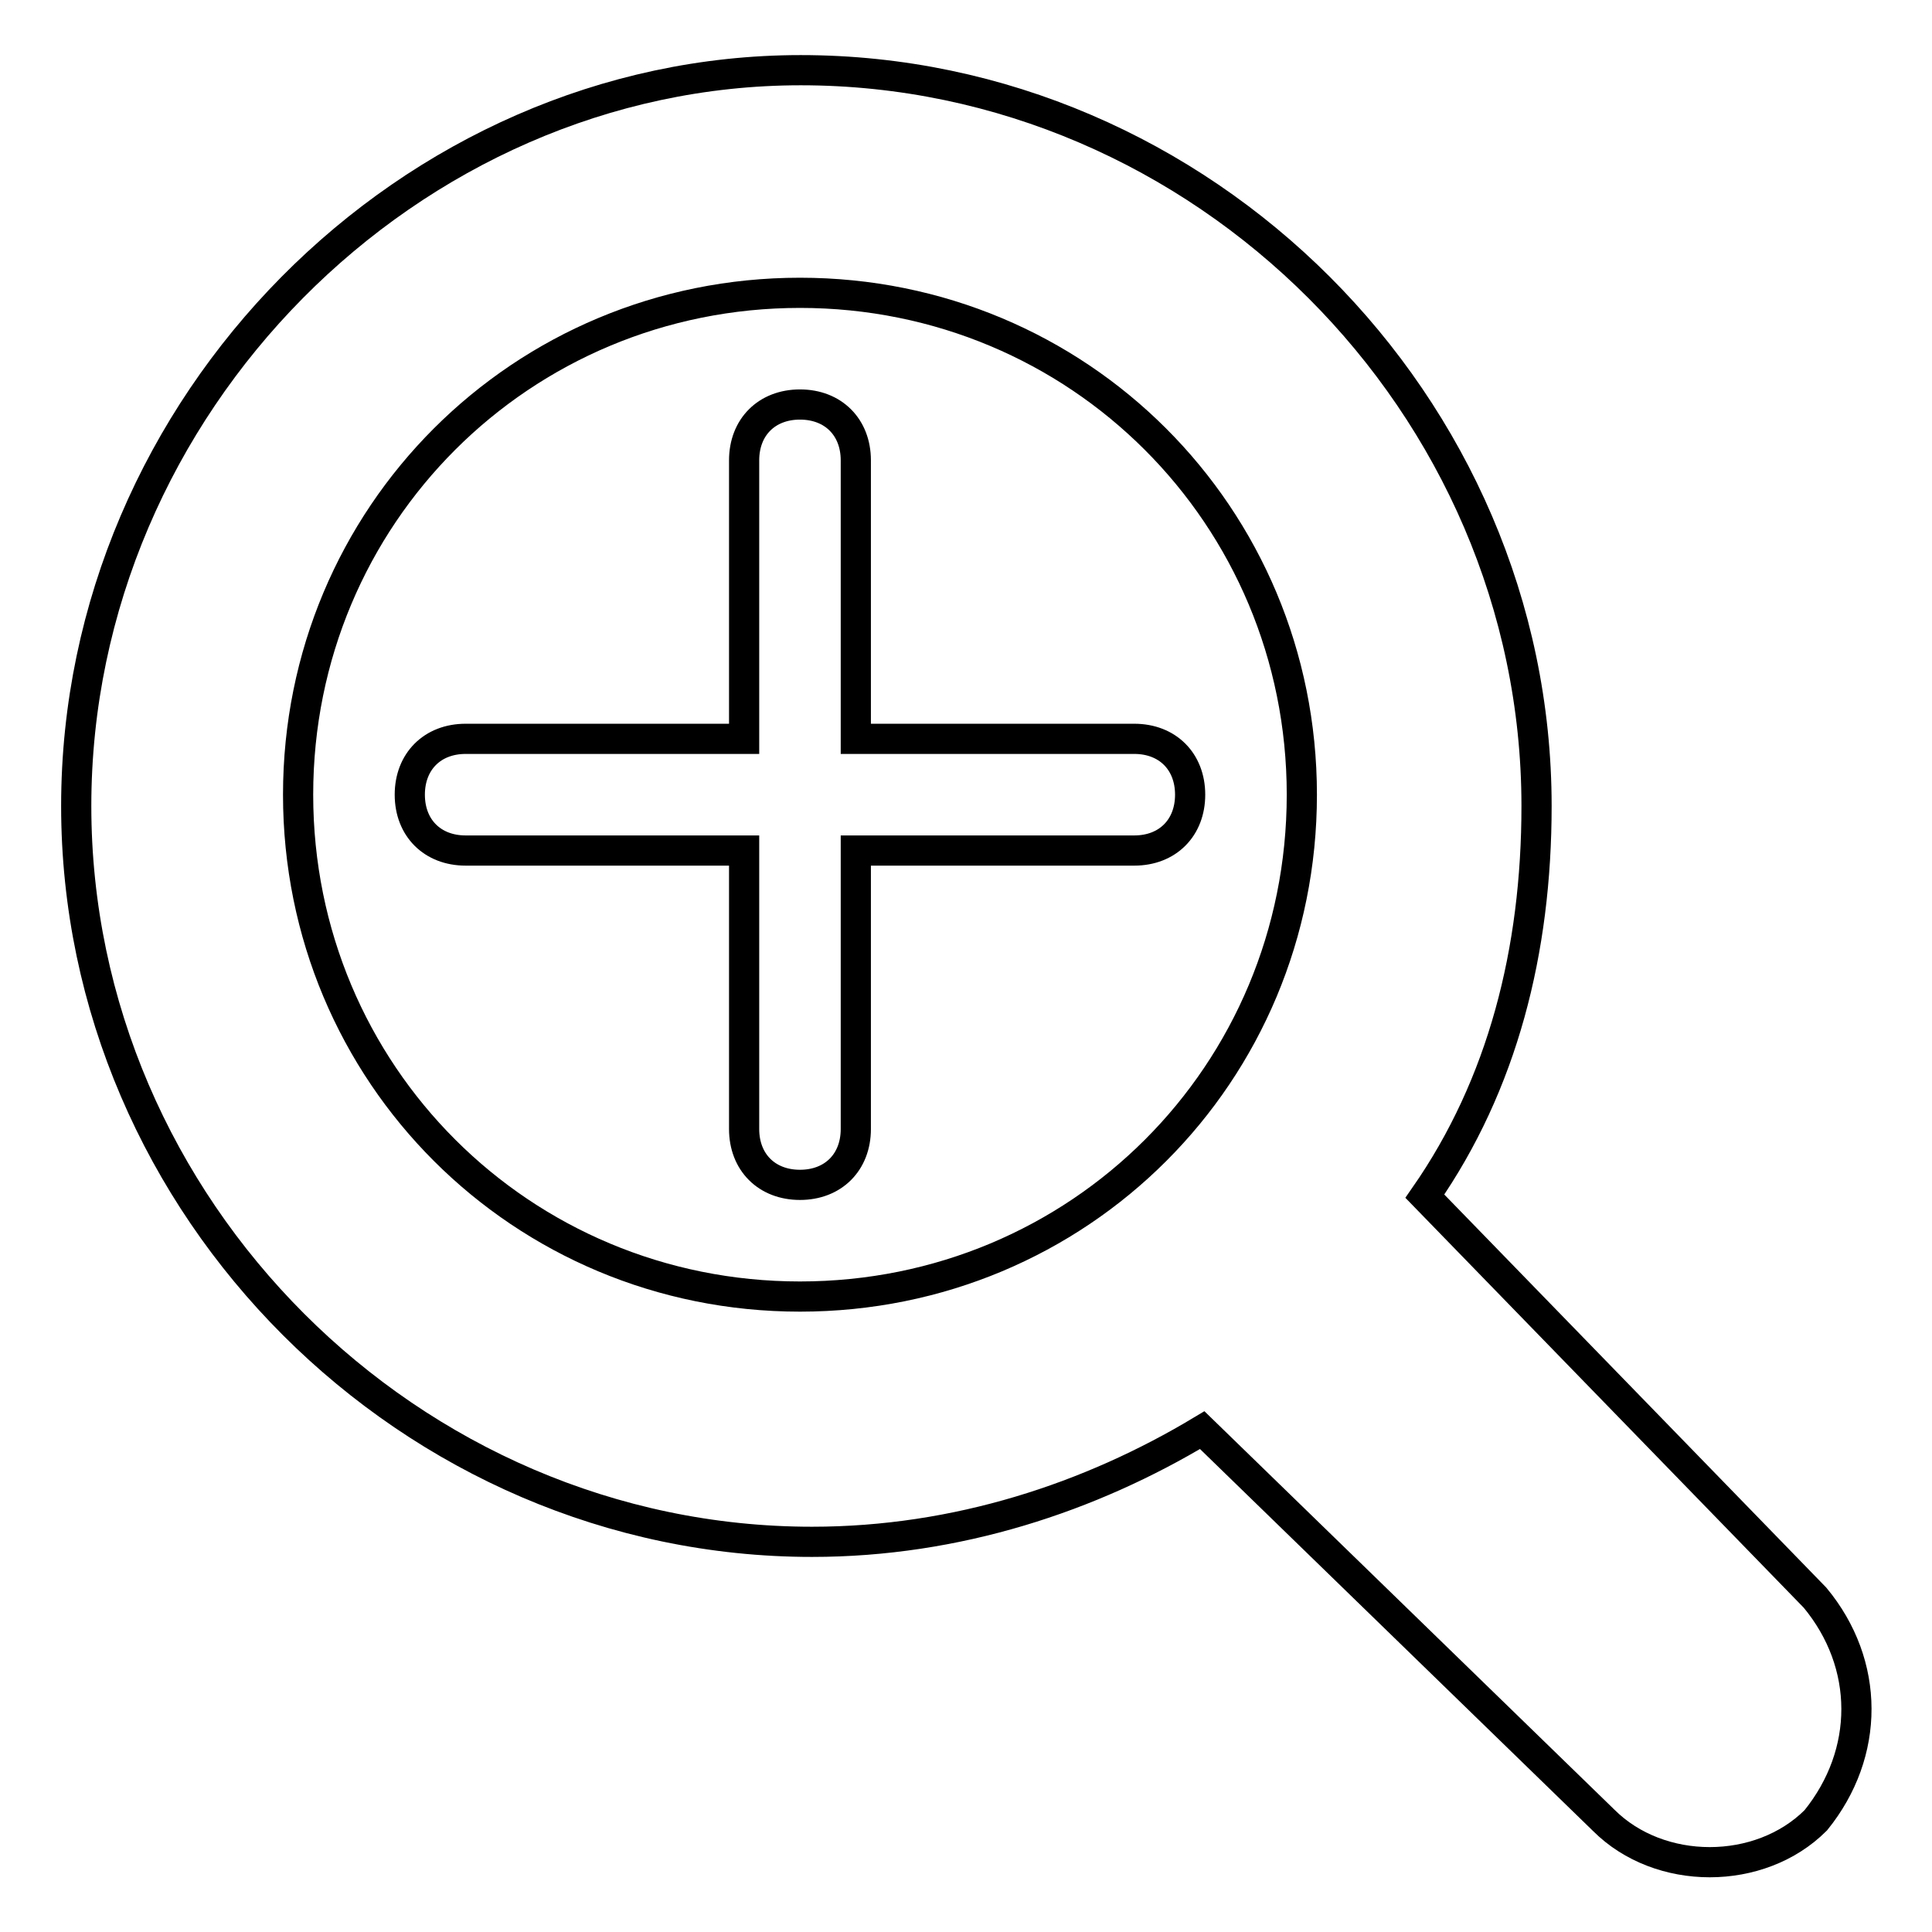
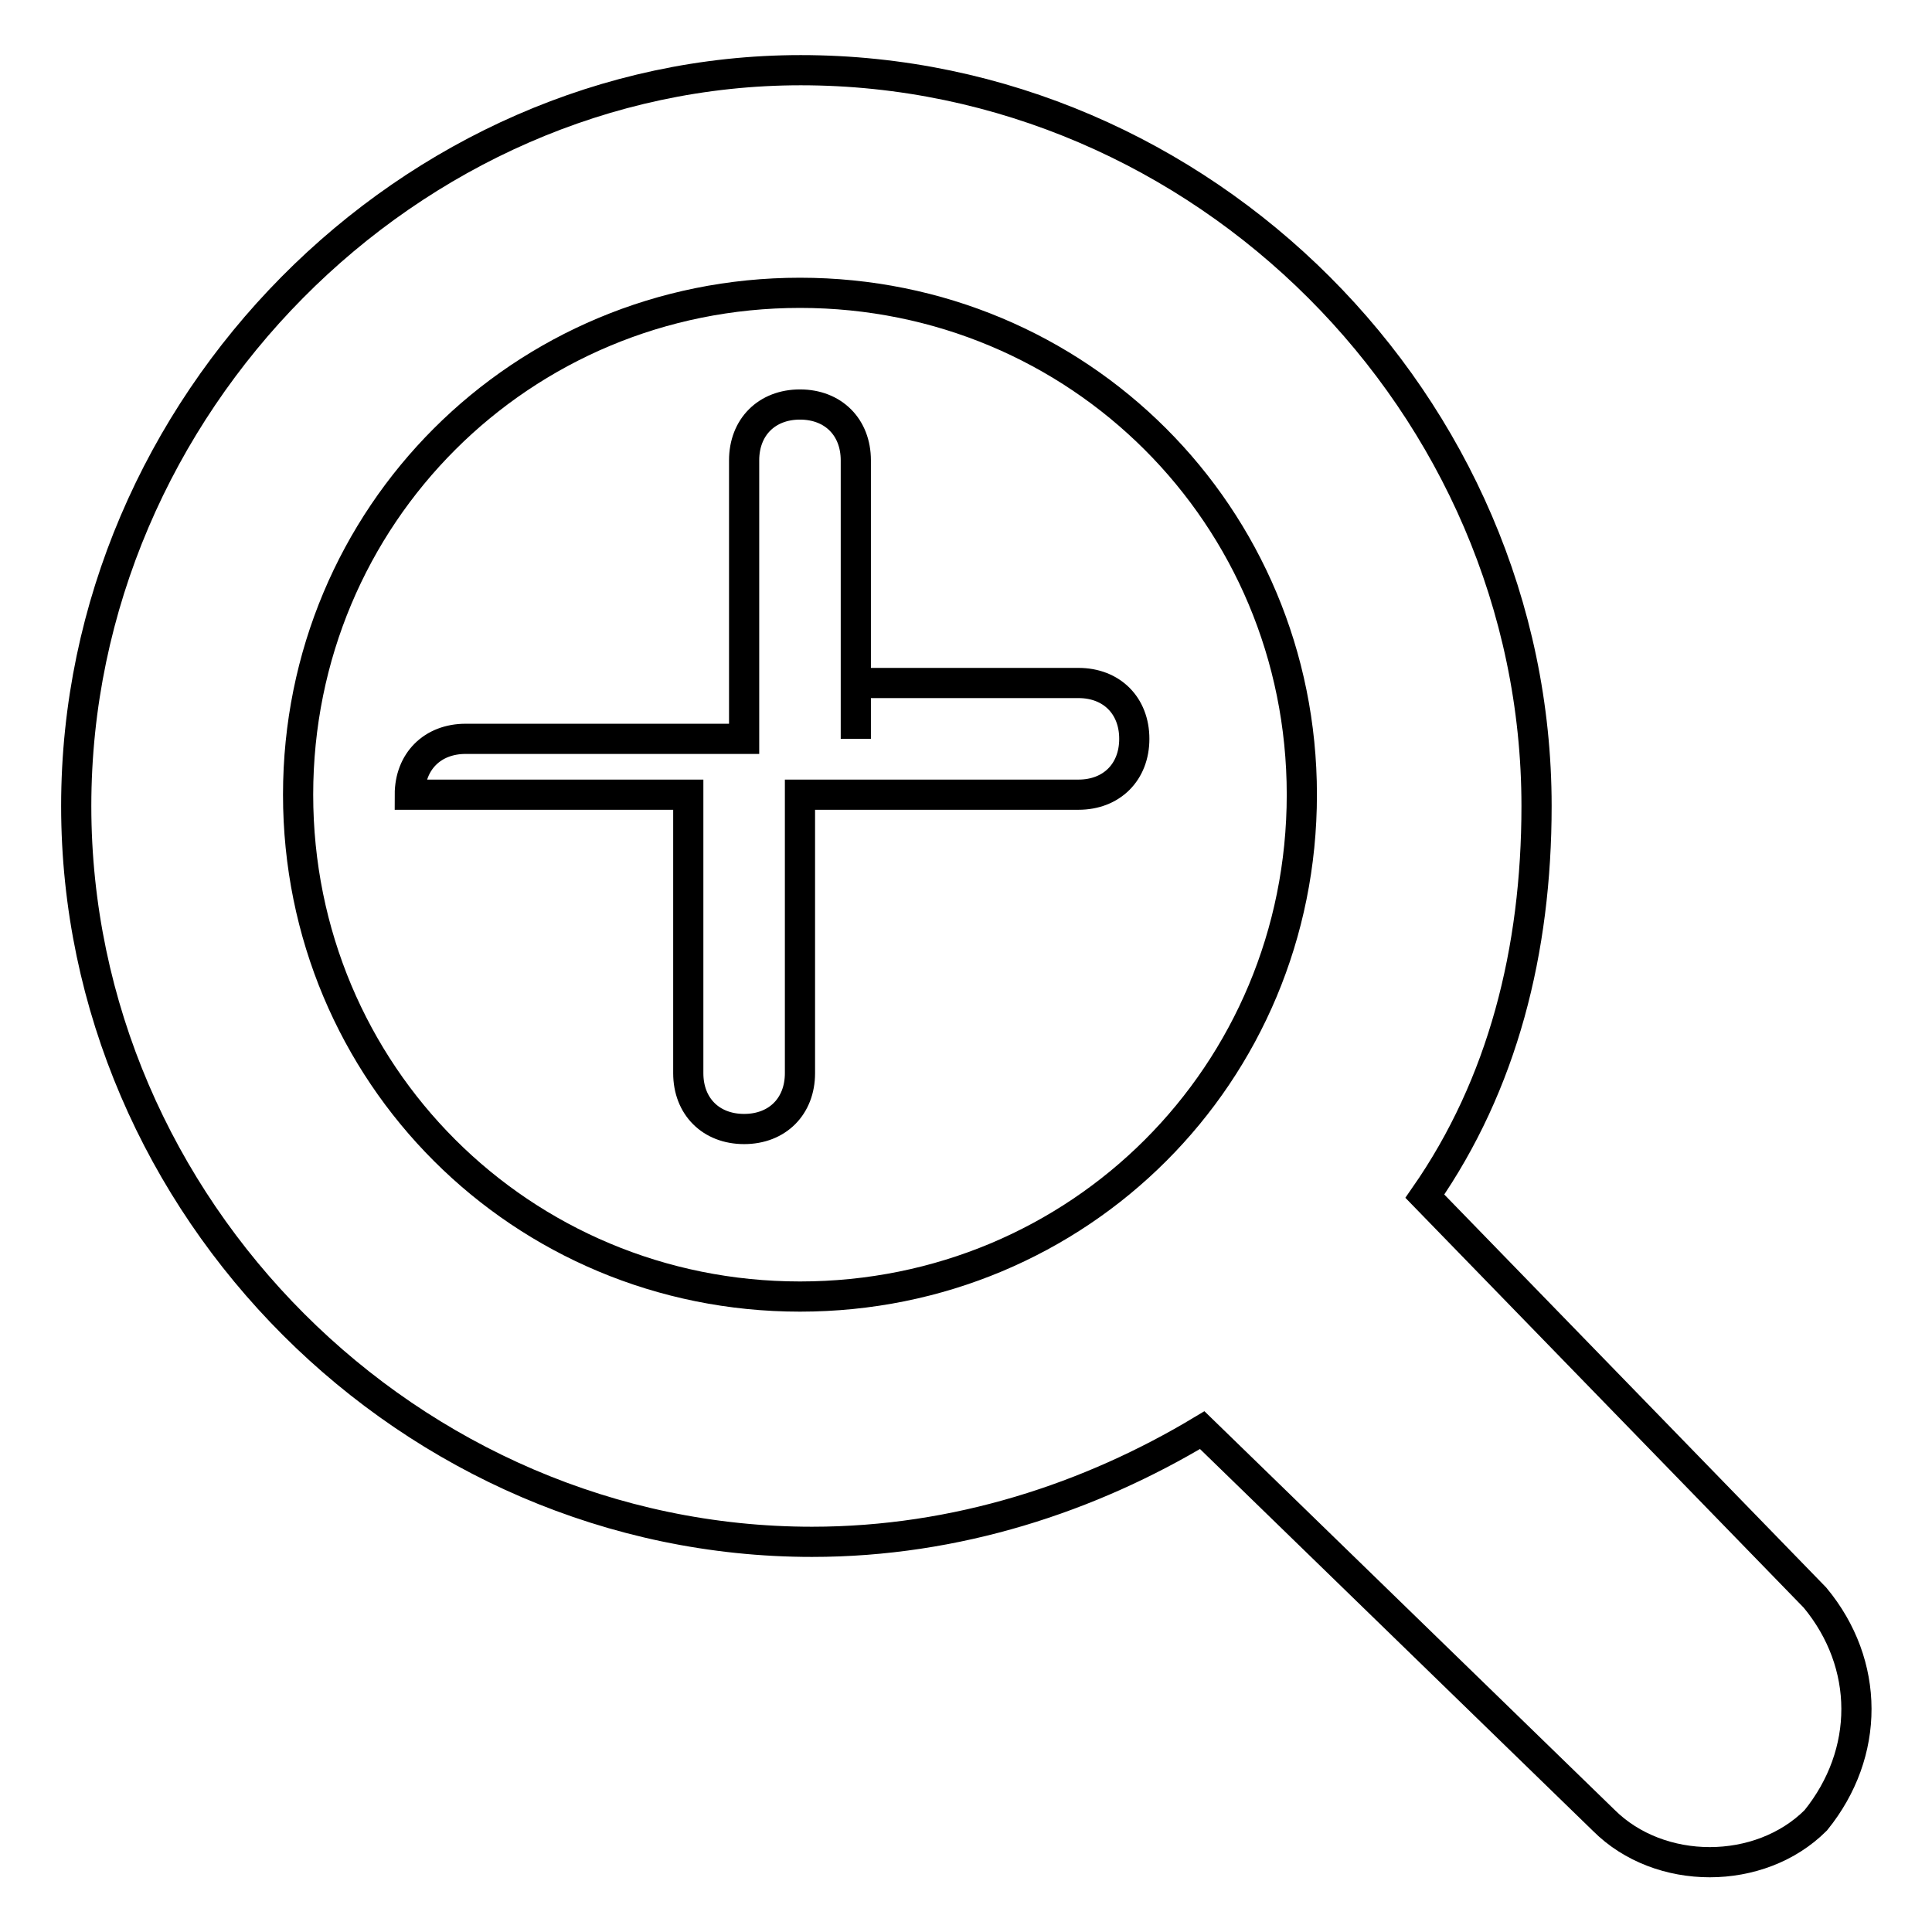
<svg xmlns="http://www.w3.org/2000/svg" version="1.1" x="0px" y="0px" viewBox="0 0 256 256" enable-background="new 0 0 256 256" xml:space="preserve">
  <g>
-     <path stroke-width="4" fill-opacity="0" stroke="#000000" d="M240.5,211.7l-51.7-53.2c10.3-14.8,14.8-32.5,14.8-51.7c0-53.2-44.3-97.5-97.5-97.5 c-51.7,0-96,44.3-96,97.5c0,53.2,44.3,97.5,97.5,97.5c19.2,0,36.9-5.9,51.7-14.8l53.2,51.7c7.4,7.4,20.7,7.4,28.1,0 C247.8,232.3,247.8,220.5,240.5,211.7L240.5,211.7z M106,171.8c-36.9,0-66.5-29.5-66.5-66.5S69.1,38.8,106,38.8 s66.5,29.5,66.5,66.5S143,171.8,106,171.8z M113.4,97.9V61c0-4.4-3-7.4-7.4-7.4c-4.4,0-7.4,3-7.4,7.4v36.9H61.7 c-4.4,0-7.4,3-7.4,7.4c0,4.4,3,7.4,7.4,7.4h36.9v36.9c0,4.4,3,7.4,7.4,7.4c4.4,0,7.4-3,7.4-7.4v-36.9h36.9c4.4,0,7.4-3,7.4-7.4 c0-4.4-3-7.4-7.4-7.4H113.4z" />
+     <path stroke-width="4" fill-opacity="0" stroke="#000000" d="M240.5,211.7l-51.7-53.2c10.3-14.8,14.8-32.5,14.8-51.7c0-53.2-44.3-97.5-97.5-97.5 c-51.7,0-96,44.3-96,97.5c0,53.2,44.3,97.5,97.5,97.5c19.2,0,36.9-5.9,51.7-14.8l53.2,51.7c7.4,7.4,20.7,7.4,28.1,0 C247.8,232.3,247.8,220.5,240.5,211.7L240.5,211.7z M106,171.8c-36.9,0-66.5-29.5-66.5-66.5S69.1,38.8,106,38.8 s66.5,29.5,66.5,66.5S143,171.8,106,171.8z M113.4,97.9V61c0-4.4-3-7.4-7.4-7.4c-4.4,0-7.4,3-7.4,7.4v36.9H61.7 c-4.4,0-7.4,3-7.4,7.4h36.9v36.9c0,4.4,3,7.4,7.4,7.4c4.4,0,7.4-3,7.4-7.4v-36.9h36.9c4.4,0,7.4-3,7.4-7.4 c0-4.4-3-7.4-7.4-7.4H113.4z" />
  </g>
</svg>